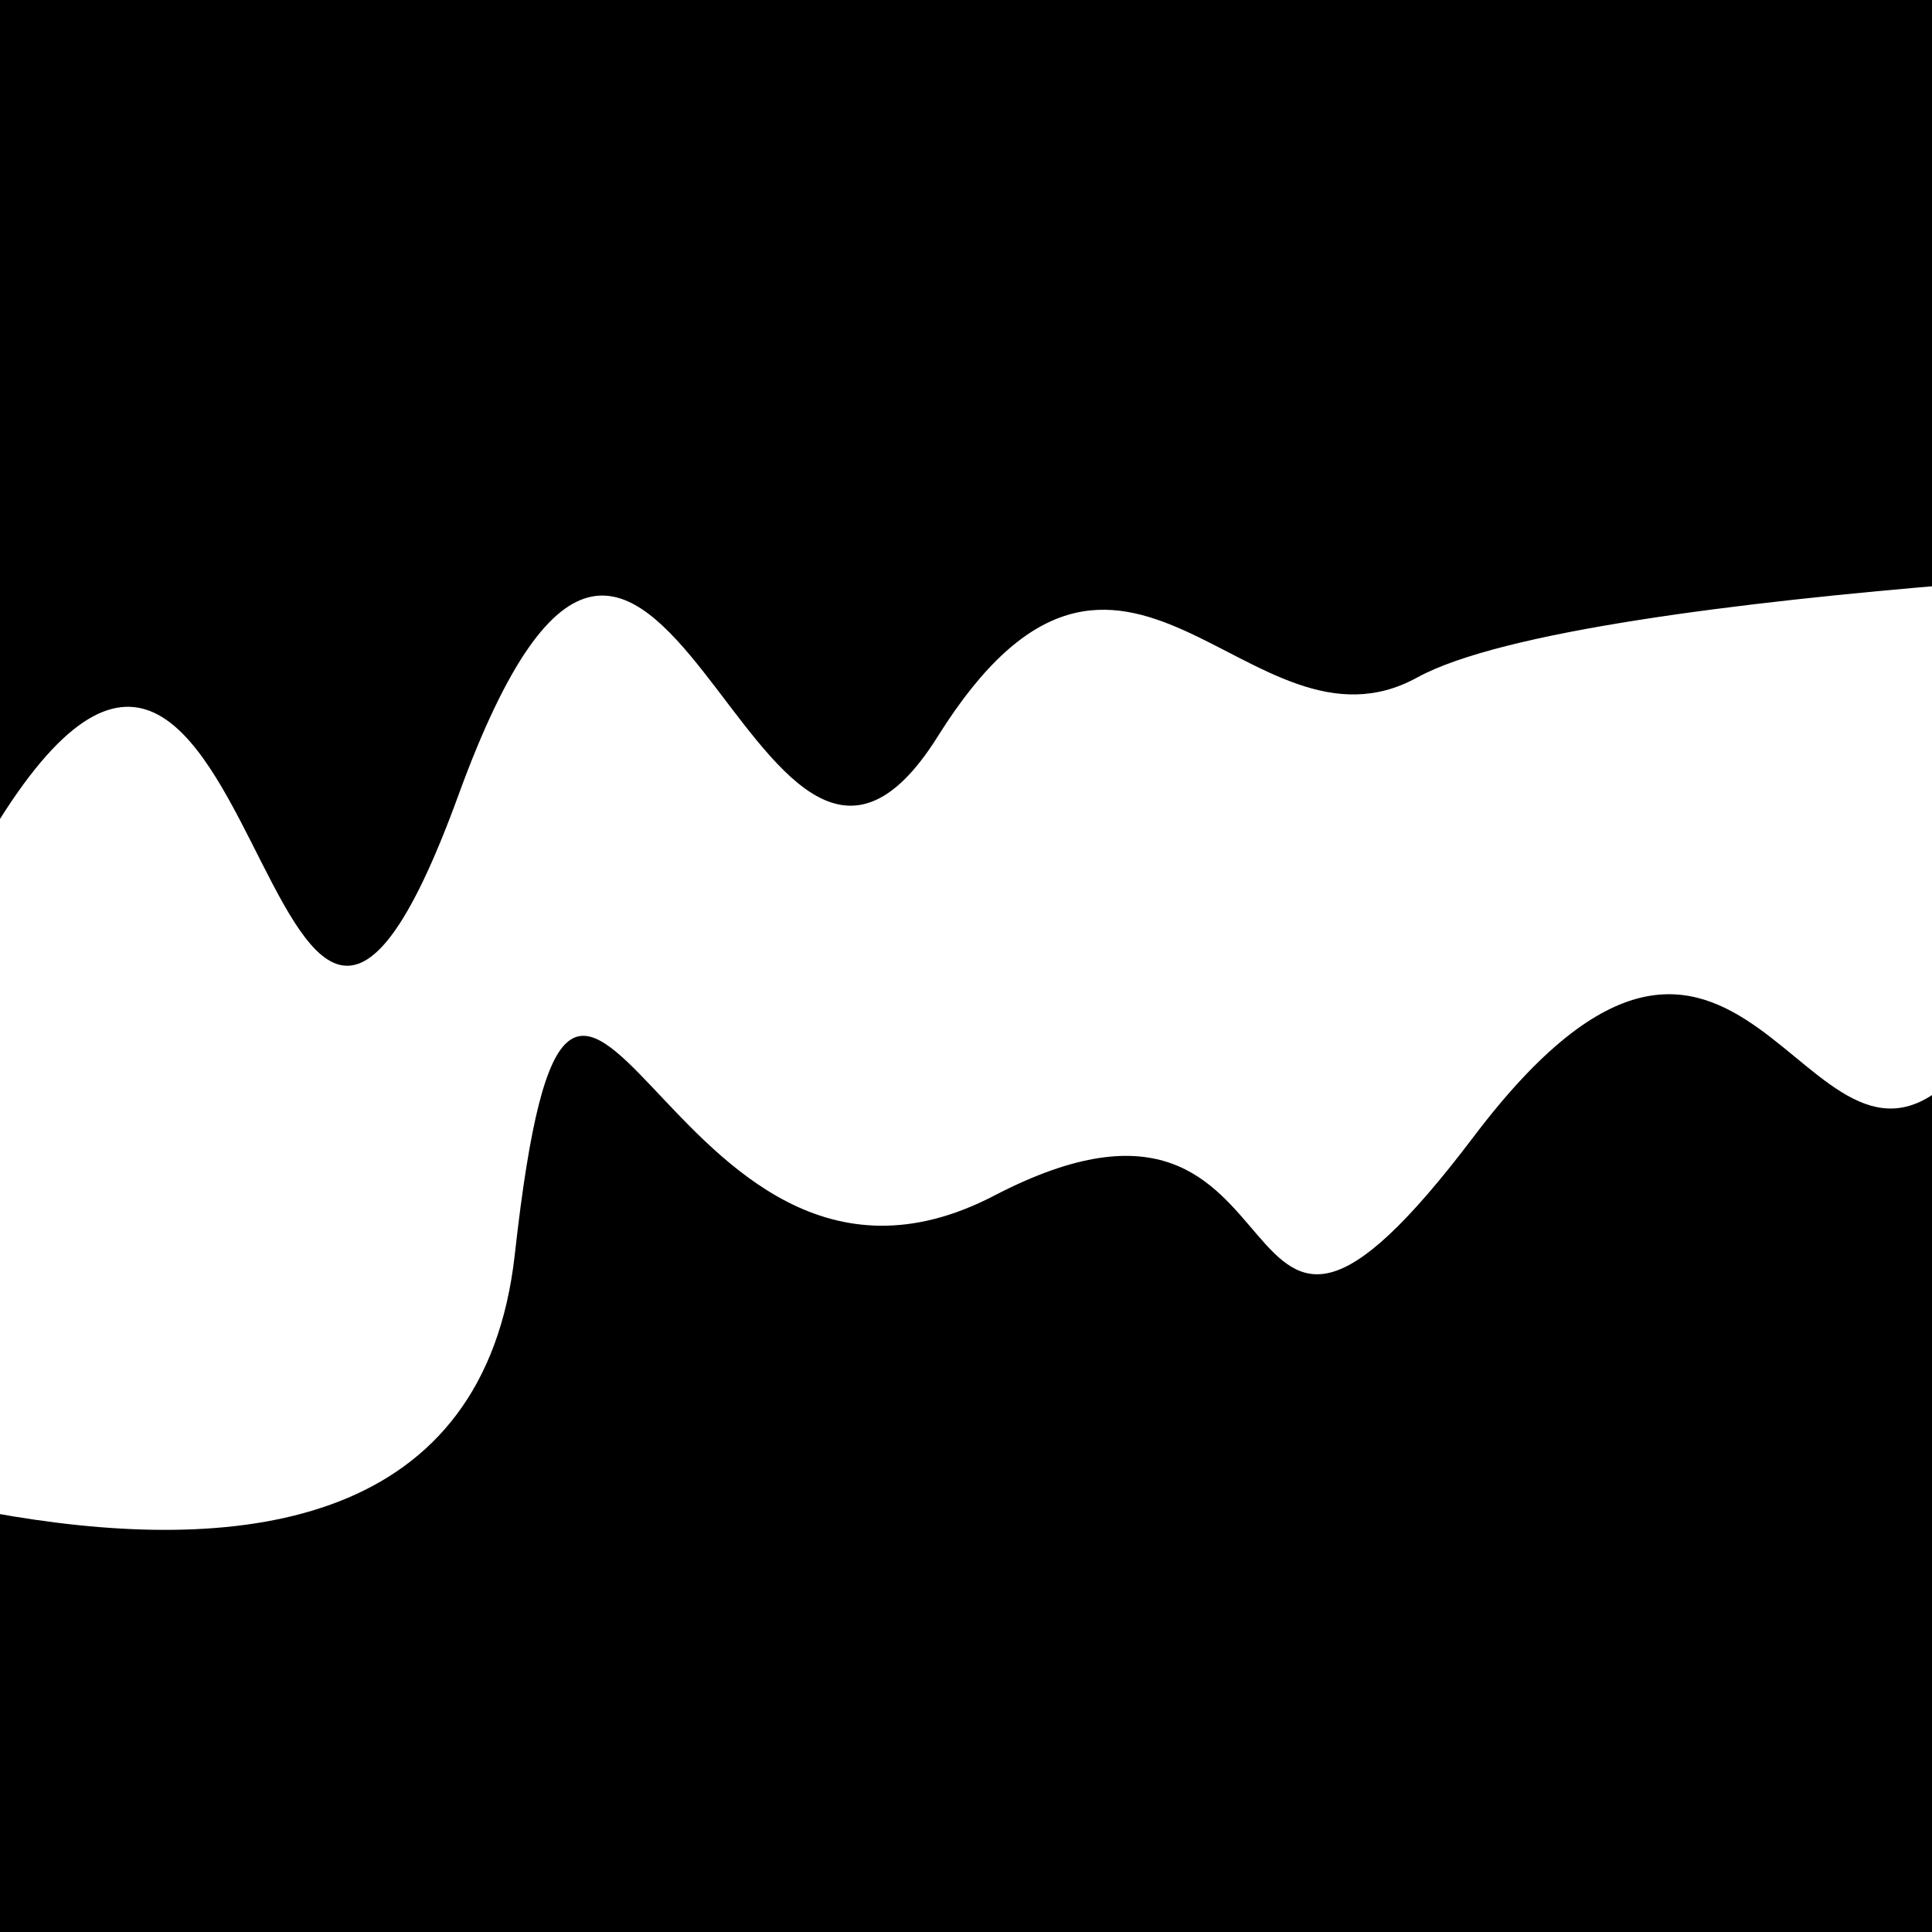
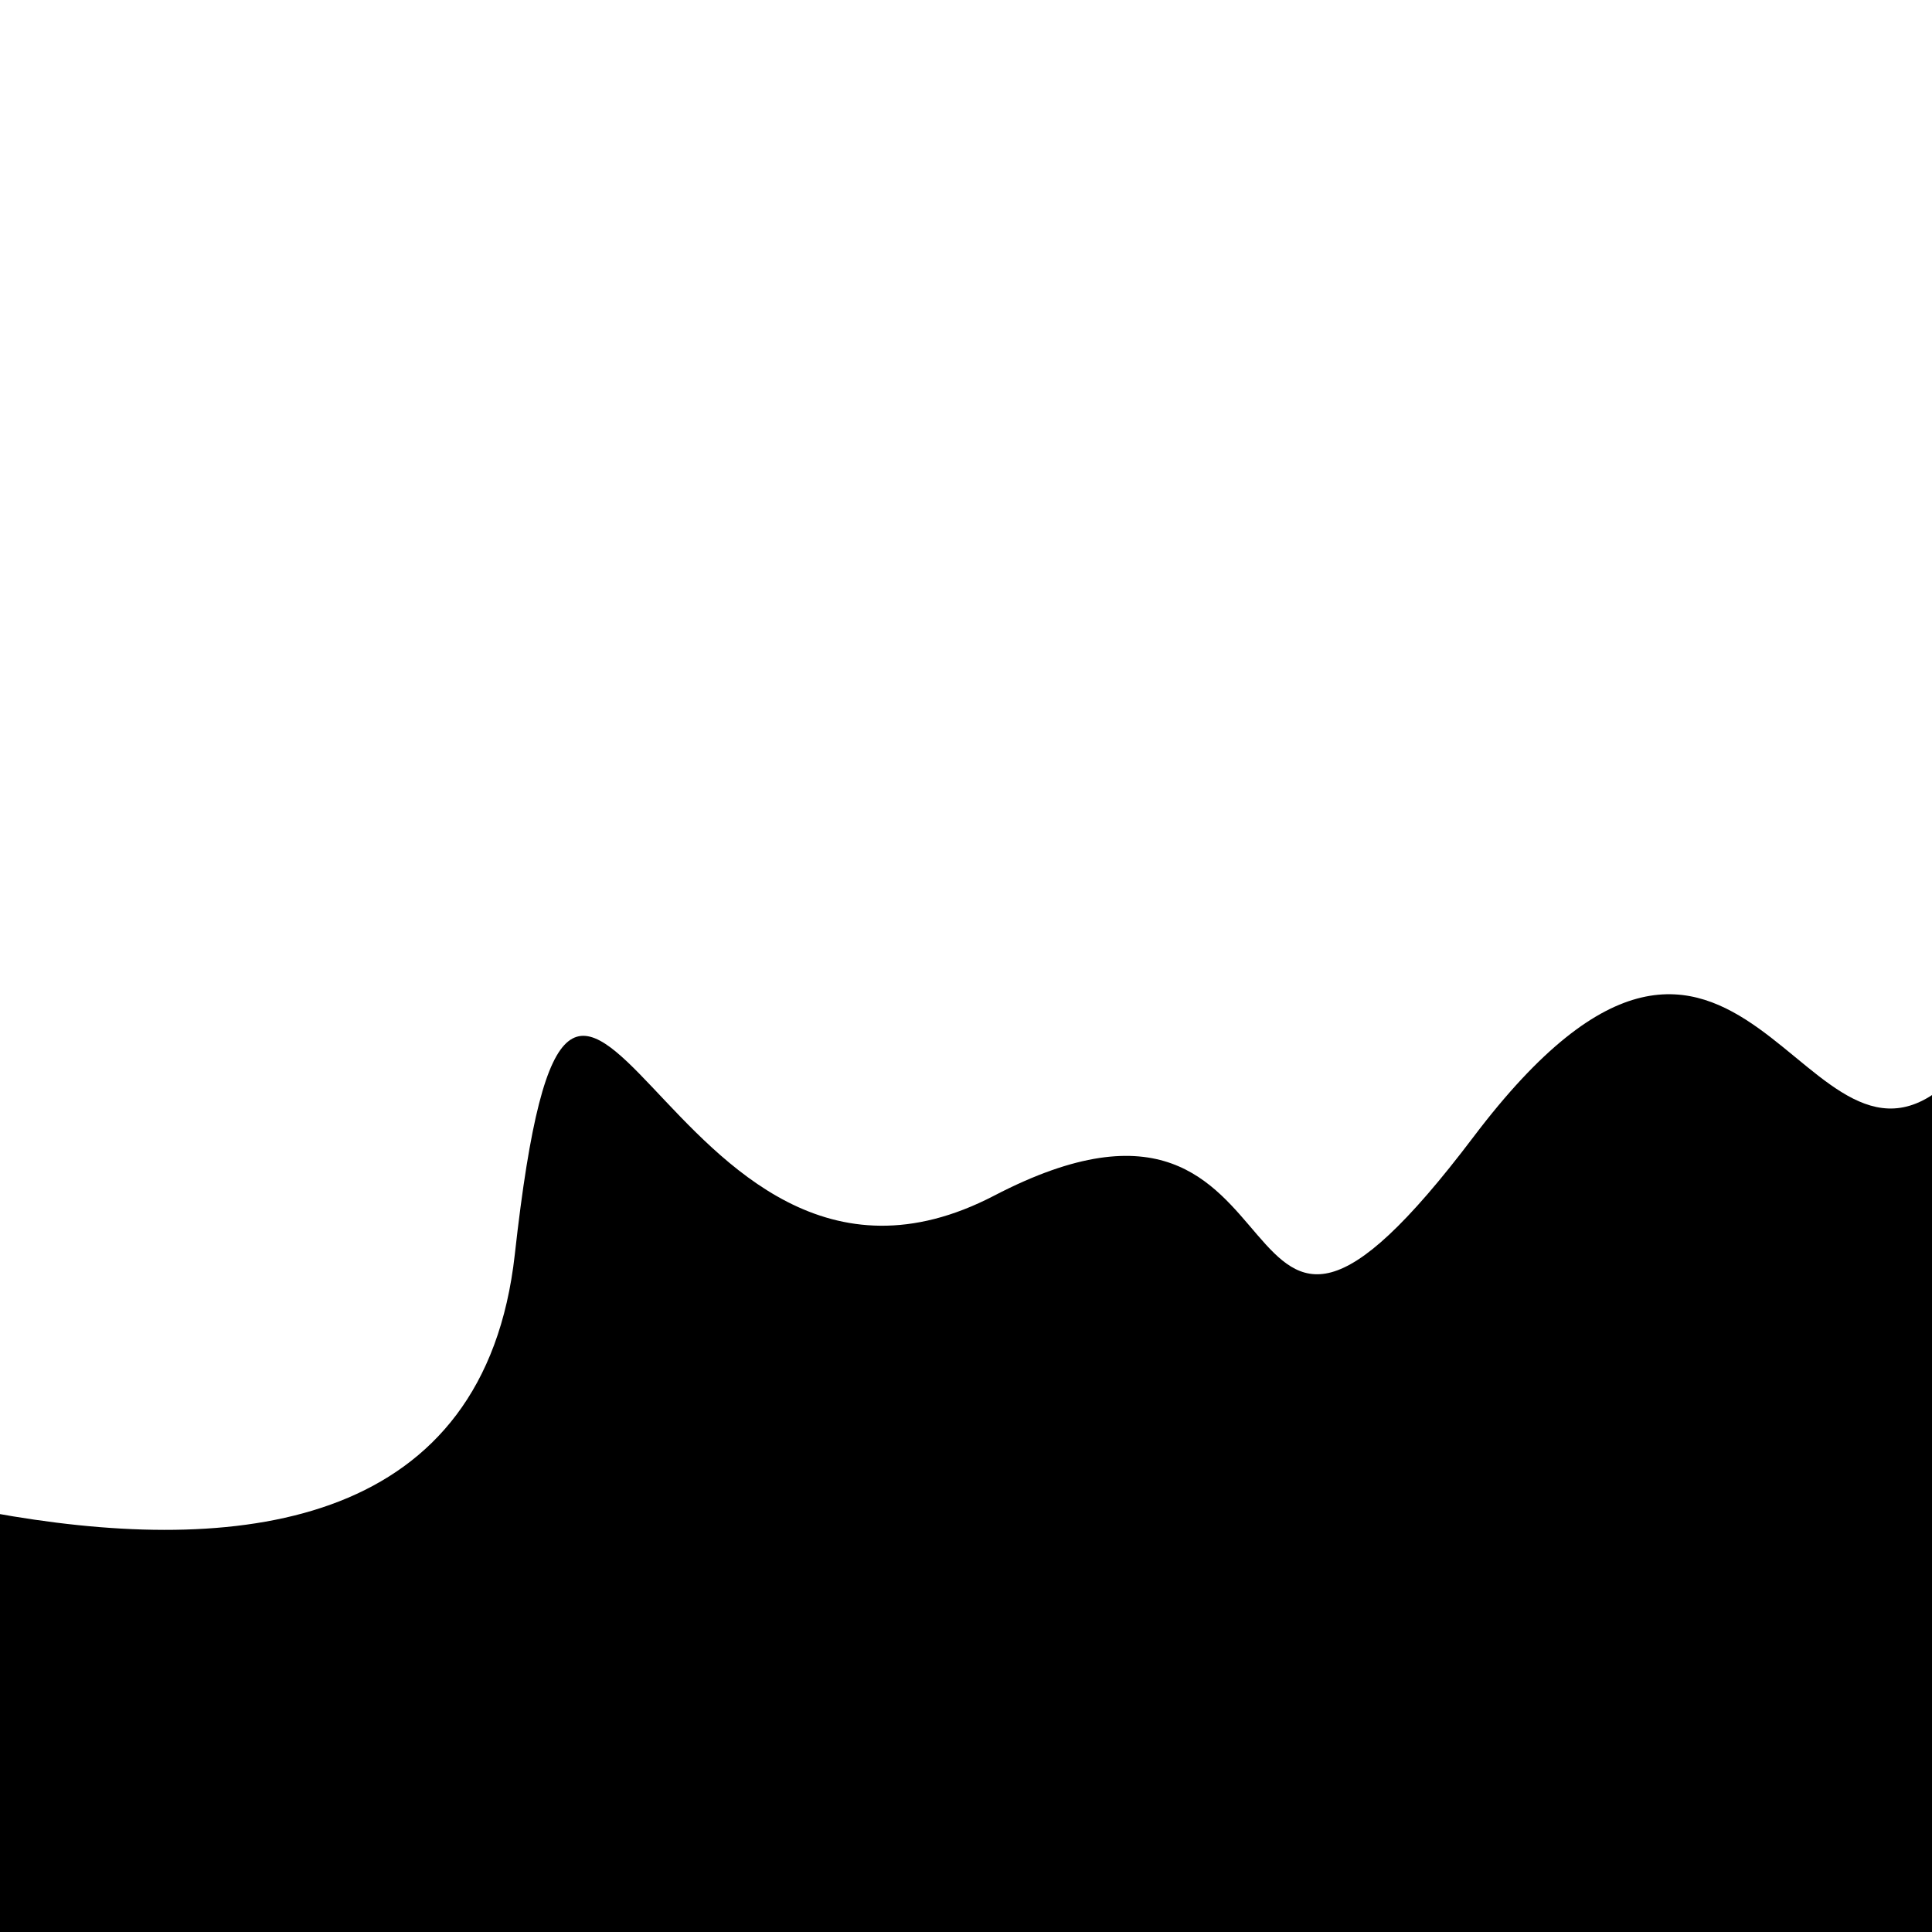
<svg xmlns="http://www.w3.org/2000/svg" viewBox="0 0 1000 1000" height="1000" width="1000">
-   <rect x="0" y="0" width="1000" height="1000" fill="#ffffff" />
  <g transform="rotate(353 500.0 500.0)">
    <path d="M -250.0 619.75 S  184.93  894.00  250.00  619.75  318.02  687.79  500.00  619.75  588.76  786.13  750.00  619.75  914.04  685.43 1000.00  619.75 h 110 V 2000 H -250.0 Z" fill="hsl(220.0, 20%, 27.084%)" />
  </g>
  <g transform="rotate(533 500.0 500.0)">
-     <path d="M -250.0 619.75 S  157.70  656.64  250.00  619.75  385.88  760.43  500.00  619.75  612.87  888.57  750.00  619.75  821.57  860.16 1000.00  619.75 h 110 V 2000 H -250.0 Z" fill="hsl(280.0, 20%, 42.084%)" />
+     <path d="M -250.0 619.75 h 110 V 2000 H -250.0 Z" fill="hsl(280.0, 20%, 42.084%)" />
  </g>
</svg>